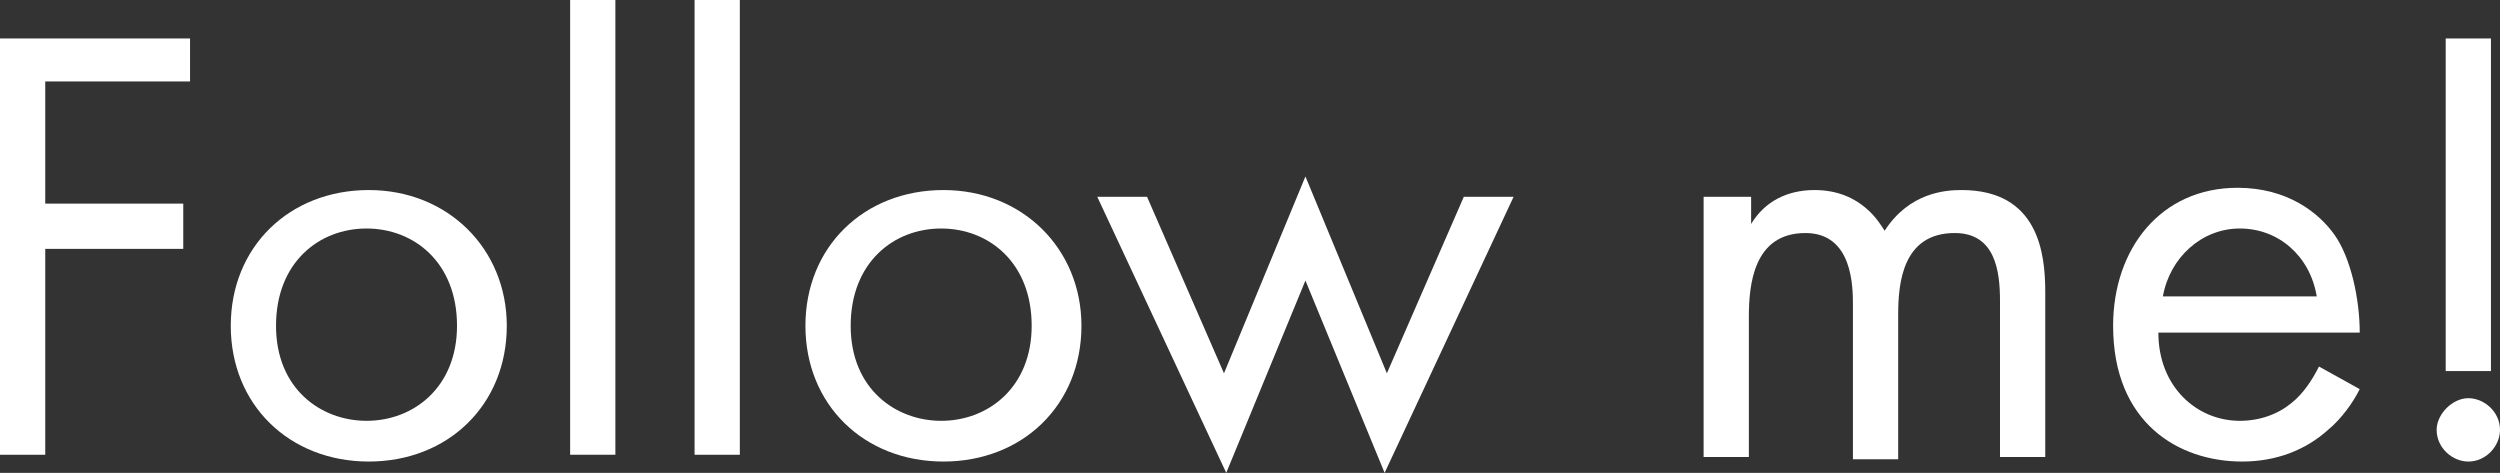
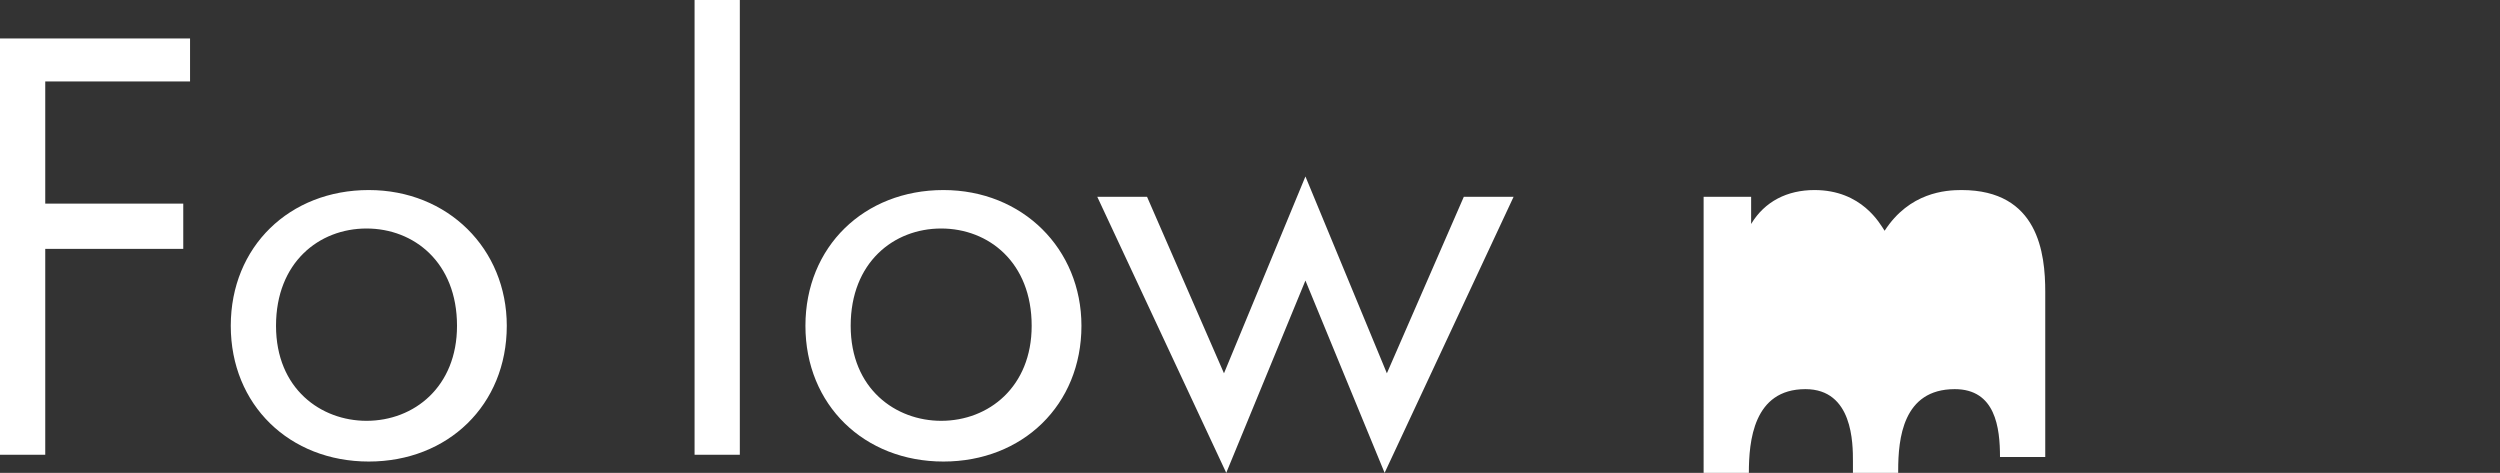
<svg xmlns="http://www.w3.org/2000/svg" version="1.1" id="レイヤー_1" x="0px" y="0px" viewBox="0 0 110.5 20.9" style="enable-background:new 0 0 110.5 20.9;" xml:space="preserve">
  <rect x="0" y="0" width="110.5" height="20.9" fill="#333333" stroke="none" />
  <style type="text/css">
	.st0{enable-background:new    ;}
	.st1{fill:#FFFFFF;}
</style>
  <title>アセット 39</title>
  <g>
    <g id="footer">
      <g class="st0">
        <path class="st1" d="M8.4,3.6H2v5.4h6.1V11H2v9.1H0V1.7h8.4V3.6z" />
      </g>
      <g class="st0">
        <path class="st1" d="M10.2,14.4c0-3.5,2.6-6,6.1-6c3.5,0,6.1,2.6,6.1,6c0,3.5-2.6,6-6.1,6S10.2,17.9,10.2,14.4z M12.2,14.4     c0,2.8,2,4.2,4,4.2c2.1,0,4-1.5,4-4.2c0-2.8-1.9-4.3-4-4.3C14.1,10.1,12.2,11.6,12.2,14.4z" />
      </g>
      <g class="st0">
-         <path class="st1" d="M27.2,0v20.1h-2V0H27.2z" />
-       </g>
+         </g>
      <g class="st0">
        <path class="st1" d="M32.7,0v20.1h-2V0H32.7z" />
      </g>
      <g class="st0">
        <path class="st1" d="M35.6,14.4c0-3.5,2.6-6,6.1-6c3.5,0,6.1,2.6,6.1,6c0,3.5-2.6,6-6.1,6S35.6,17.9,35.6,14.4z M37.6,14.4     c0,2.8,2,4.2,4,4.2c2.1,0,4-1.5,4-4.2c0-2.8-1.9-4.3-4-4.3C39.5,10.1,37.6,11.6,37.6,14.4z" />
      </g>
      <g class="st0">
        <path class="st1" d="M50.7,8.7l3.4,7.8l3.6-8.7l3.6,8.7l3.4-7.8h2.2l-5.7,12.2l-3.5-8.5l-3.5,8.5L48.5,8.7H50.7z" />
      </g>
      <g class="st0">
-         <path class="st1" d="M75.4,8.7h2v1.2C78,8.9,79,8.4,80.2,8.4c2.1,0,2.9,1.5,3.1,1.8c1.1-1.7,2.7-1.8,3.4-1.8     c3.4,0,3.7,2.8,3.7,4.5v7.3h-2v-6.9c0-1.3-0.2-3-2-3c-2.3,0-2.5,2.2-2.5,3.6v6.4h-2v-6.8c0-0.8,0-3.2-2.1-3.2     c-2.3,0-2.5,2.3-2.5,3.7v6.2h-2V8.7z" />
+         <path class="st1" d="M75.4,8.7h2v1.2C78,8.9,79,8.4,80.2,8.4c2.1,0,2.9,1.5,3.1,1.8c1.1-1.7,2.7-1.8,3.4-1.8     c3.4,0,3.7,2.8,3.7,4.5v7.3h-2c0-1.3-0.2-3-2-3c-2.3,0-2.5,2.2-2.5,3.6v6.4h-2v-6.8c0-0.8,0-3.2-2.1-3.2     c-2.3,0-2.5,2.3-2.5,3.7v6.2h-2V8.7z" />
      </g>
      <g class="st0">
-         <path class="st1" d="M104.3,17.2c-0.3,0.6-0.8,1.3-1.4,1.8c-1,0.9-2.3,1.4-3.8,1.4c-2.8,0-5.7-1.7-5.7-6c0-3.4,2.1-6.1,5.5-6.1     c2.2,0,3.6,1.1,4.3,2.1c0.7,1,1.1,2.8,1.1,4.3h-8.9c0,2.4,1.7,3.9,3.6,3.9c0.9,0,1.7-0.3,2.3-0.8c0.5-0.4,0.9-1,1.2-1.6     L104.3,17.2z M102.4,13.1c-0.3-1.8-1.7-3-3.4-3s-3.1,1.3-3.4,3H102.4z" />
-       </g>
+         </g>
      <g class="st0">
-         <path class="st1" d="M109.1,17.6c0.7,0,1.4,0.6,1.4,1.4c0,0.7-0.6,1.4-1.4,1.4c-0.7,0-1.4-0.6-1.4-1.4     C107.7,18.3,108.4,17.6,109.1,17.6z M108.1,16.4V1.7h2v14.7H108.1z" />
-       </g>
+         </g>
    </g>
  </g>
</svg>